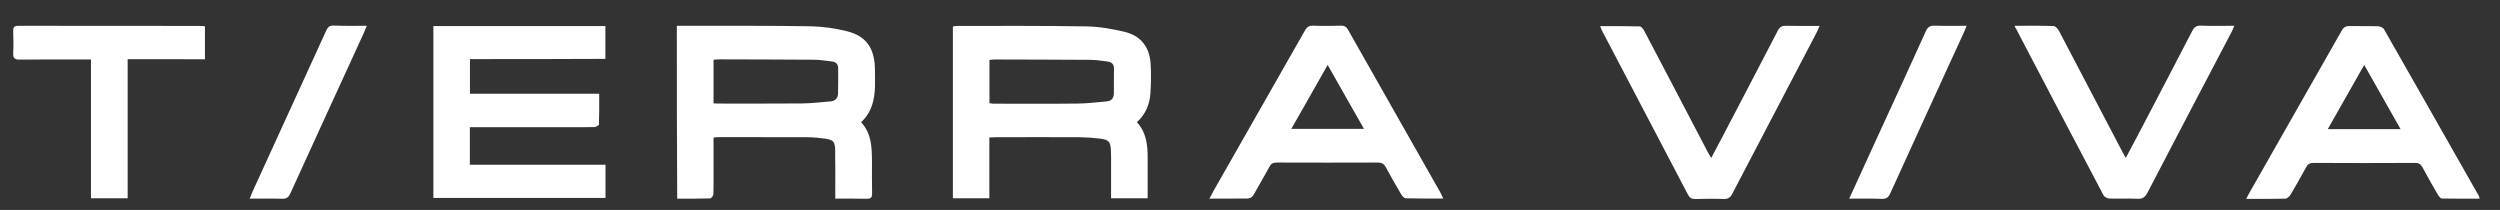
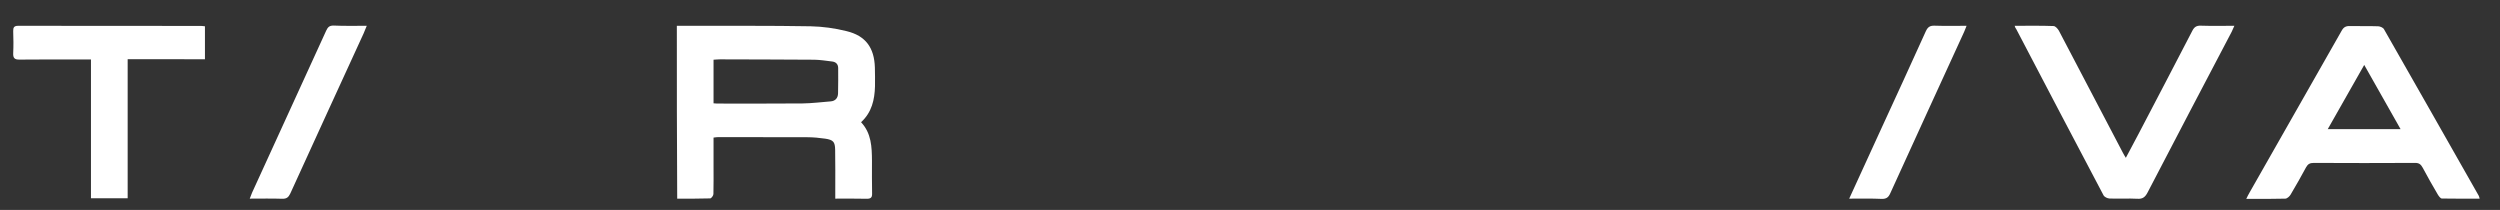
<svg xmlns="http://www.w3.org/2000/svg" version="1.0" id="Capa_1" x="0px" y="0px" viewBox="0 0 2064 173.3" style="enable-background:new 0 0 2064 173.3;" xml:space="preserve">
  <rect x="0" y="0" width="2064" height="173.3" fill="#333333" stroke="none" />
  <style type="text/css">
	.st0{fill:#FFFFFF;}
</style>
  <g>
    <path class="st0" d="M558.8,21.3c3.3,0,6.1,0,9,0c33.8,0.1,67.7-0.2,101.5,0.4c9.9,0.2,20,1.6,29.6,4c15.8,3.8,22.9,13.7,23.4,30   c0.1,5.2,0.2,10.3,0.1,15.5c-0.3,11.1-2.6,21.5-11.5,29.7c8.6,9.2,8.9,20.5,9,31.9c0,9-0.1,18,0.1,27c0.1,3.3-1.1,4.3-4.3,4.3   c-8.5-0.2-16.9-0.1-26.1-0.1c0-2.4,0-4.4,0-6.3c0-11.3,0.1-22.7-0.1-34c-0.1-6.6-1.6-8.2-8.1-9.2c-4.9-0.7-9.9-1.2-14.9-1.2   c-24.5-0.1-49-0.1-73.5-0.1c-1.1,0-2.2,0.2-3.9,0.4c0,8,0,15.8,0,23.6c0,7.7,0.1,15.3-0.1,23c0,1.3-1.7,3.5-2.6,3.6   c-9,0.3-17.9,0.2-27.3,0.2C558.8,116.4,558.8,69.2,558.8,21.3z M589.1,85.3c1.4,0.1,2.2,0.2,3,0.2c23.5,0,46.9,0.1,70.4-0.1   c7.8-0.1,15.6-1.1,23.3-1.7c3.9-0.3,6-2.8,6.1-6.6c0.2-7,0.1-14,0.1-20.9c0-3.1-1.8-5-4.8-5.4c-4.9-0.6-9.9-1.4-14.9-1.5   c-26-0.2-51.9-0.2-77.9-0.3c-1.7,0-3.5,0.2-5.3,0.3C589.1,61.5,589.1,73.2,589.1,85.3z" />
-     <path class="st0" d="M938.6,100.9c8,8.6,8.9,19,8.9,29.6c0,11,0,21.9,0,33.2c-10.3,0-20,0-30.2,0c0-9.1,0-17.9,0-26.7   c0-4.2,0.1-8.3-0.1-12.5c-0.4-7.7-1.6-9.1-9.4-10.1c-5.1-0.6-10.3-1-15.4-1.1c-23.7-0.1-47.3-0.1-71,0c-1.3,0-2.6,0.1-4.6,0.2   c0,16.7,0,33.3,0,50.2c-10.4,0-20.1,0-30.1,0c0-47.3,0-94.4,0-141.8c1.1-0.2,2.2-0.5,3.2-0.5c35.8,0,71.6-0.2,107.5,0.4   c10.5,0.2,21.2,2.1,31.5,4.6c12.8,3.2,20,12.3,21,25.5c0.6,8.3,0.4,16.6-0.1,24.9C949.2,86,945.9,94.3,938.6,100.9z M816.9,85.2   c1.3,0.1,2.2,0.4,3.2,0.4c23.3,0,46.6,0.2,69.9-0.1c8-0.1,15.9-1.1,23.8-1.8c3.7-0.4,5.7-2.6,5.8-6.3c0.1-7,0.1-14,0.1-20.9   c0-3.4-1.9-5.3-5.1-5.7c-4.6-0.6-9.3-1.3-13.9-1.4c-26.5-0.2-53-0.2-79.4-0.3c-1.4,0-2.9,0.2-4.4,0.4   C816.9,61.5,816.9,73.3,816.9,85.2z" />
-     <path class="st0" d="M388,48.8c0,9.9,0,19,0,28.6c35.6,0,70.8,0,106.7,0c0,8.8,0.1,17.1-0.2,25.3c0,0.8-2.5,2.2-3.9,2.2   c-7,0.2-14,0.1-21,0.1c-25.3,0-50.6,0-76,0c-1.8,0-3.6,0-5.7,0c0,10.5,0,20.4,0,31c37.3,0,74.5,0,112,0c0,9.5,0,18.2,0,27.4   c-47.3,0-94.5,0-142.1,0c0-47.1,0-94.3,0-141.9c47.1,0,94.4,0,142,0c0,8.8,0,17.7,0,27.1C462.7,48.8,425.6,48.8,388,48.8z" />
    <path class="st0" d="M2047.2,164c-10.7,0-21,0.1-31.2-0.1c-1.1,0-2.5-1.9-3.3-3.2c-4.3-7.3-8.5-14.7-12.5-22.2   c-1.5-2.8-3.1-4.1-6.5-4c-27.8,0.2-55.6,0.1-83.5,0c-3.1,0-4.8,0.9-6.3,3.6c-4.1,7.6-8.4,15.2-12.8,22.6c-0.9,1.5-2.8,3.2-4.3,3.3   c-10.5,0.3-20.9,0.2-32.3,0.2c1.1-2.2,1.8-3.7,2.7-5.2c25.4-44.6,50.8-89.1,76.1-133.7c1.6-2.9,3.5-3.9,6.7-3.8   c7.8,0.2,15.7-0.1,23.5,0.2c1.6,0.1,4,1.1,4.7,2.4c26.2,45.8,52.2,91.7,78.3,137.6C2046.7,162,2046.8,162.7,2047.2,164z    M1921.8,106.6c20.4,0,39.8,0,60.1,0c-10.1-17.8-19.8-34.9-30-53C1941.7,71.6,1932,88.8,1921.8,106.6z" />
-     <path class="st0" d="M998.5,164c1.5-2.8,2.4-4.6,3.4-6.4c25.2-44.1,50.4-88.3,75.5-132.5c1.6-2.8,3.3-4,6.6-3.9   c7.7,0.3,15.3,0.2,23,0c2.8-0.1,4.5,0.8,5.9,3.3c25.5,45.1,51.2,90.1,76.7,135.2c0.6,1.1,1,2.3,1.9,4.2c-10.7,0-20.8,0.1-30.9-0.2   c-1.3,0-2.9-1.9-3.8-3.3c-4.3-7.3-8.6-14.7-12.6-22.2c-1.5-2.8-3.2-4-6.6-4c-27.8,0.1-55.7,0.1-83.5,0c-3.1,0-4.8,1-6.2,3.7   c-4,7.5-8.4,14.7-12.5,22.2c-1.4,2.6-3,3.8-6.2,3.8C1019.4,163.9,1009.5,164,998.5,164z M1066.1,106.4c20.3,0,39.8,0,60,0   c-10.1-17.8-19.8-34.9-30-52.8C1085.8,71.8,1076.2,88.8,1066.1,106.4z" />
    <path class="st0" d="M1663.3,21.3c11.1,0,21.6-0.2,32.1,0.2c1.5,0,3.5,2.2,4.4,3.8c17.7,33.6,35.3,67.2,52.9,100.9   c0.6,1.2,1.3,2.3,2.4,4.1c3.6-6.8,7-13.1,10.3-19.4c14.9-28.5,29.8-56.9,44.6-85.5c1.6-3.1,3.4-4.3,6.9-4.2c9,0.3,18,0.1,27.8,0.1   c-0.9,2-1.5,3.5-2.2,4.9c-23.2,44.2-46.5,88.5-69.5,132.8c-2,3.8-4.1,5.4-8.4,5.1c-7.6-0.4-15.3,0.1-23-0.2c-1.8-0.1-4.3-1.3-5-2.8   c-24.1-45.6-48.1-91.4-72-137.1C1664,23.4,1663.8,22.8,1663.3,21.3z" />
-     <path class="st0" d="M1412.8,130.4c3.7-6.9,7-13.2,10.3-19.5c14.9-28.5,29.8-56.9,44.6-85.5c1.6-3.1,3.5-4.2,6.9-4.1   c8.9,0.2,17.9,0.1,27.6,0.1c-0.9,2.1-1.4,3.6-2.2,5.1c-23.2,44.4-46.5,88.8-69.7,133.2c-1.6,3.2-3.4,4.7-7.2,4.6   c-7.8-0.3-15.7-0.2-23.5,0c-2.9,0.1-4.5-0.9-5.9-3.4c-23.7-45.3-47.4-90.5-71.2-135.8c-0.4-0.8-0.7-1.8-1.4-3.5   c11.3,0,22-0.1,32.7,0.2c1.2,0,2.8,2.1,3.6,3.5c17.6,33.4,35.1,66.9,52.6,100.4C1410.8,126.9,1411.6,128.3,1412.8,130.4z" />
    <path class="st0" d="M105.4,48.9c0,38.6,0,76.5,0,114.8c-10.3,0-20.1,0-30.3,0c0-38.2,0-76.1,0-114.6c-2.3,0-4.1,0-5.9,0   c-17.7,0-35.3-0.1-53,0.1c-4.2,0.1-5.5-1.3-5.3-5.4c0.3-6,0.2-12,0-18c-0.1-3.1,0.7-4.5,4.1-4.5c50.3,0.1,100.6,0.1,151,0.1   c1,0,1.9,0.2,3.2,0.3c0,9,0,17.8,0,27.2C148.1,48.9,127,48.9,105.4,48.9z" />
    <path class="st0" d="M1526.7,164c8.9-19.5,17.3-37.8,25.7-56.1c12.6-27.4,25.2-54.7,37.6-82.2c1.6-3.4,3.4-4.6,7.1-4.5   c8.6,0.3,17.2,0.1,26.5,0.1c-0.9,2.2-1.4,3.7-2.1,5.2c-20.3,44.3-40.7,88.7-60.9,133.1c-1.5,3.4-3.3,4.7-7.1,4.6   C1545,163.8,1536.4,164,1526.7,164z" />
    <path class="st0" d="M302.8,21.3c-1.1,2.7-1.8,4.5-2.6,6.3c-20.2,44-40.4,88-60.5,132.1c-1.5,3.2-3.1,4.5-6.7,4.4   c-8.6-0.3-17.3-0.1-26.8-0.1c0.8-2,1.3-3.5,1.9-4.9c20.4-44.6,40.9-89.3,61.3-134c1.3-2.8,2.7-4,5.9-4   C284.2,21.5,293,21.3,302.8,21.3z" />
  </g>
</svg>